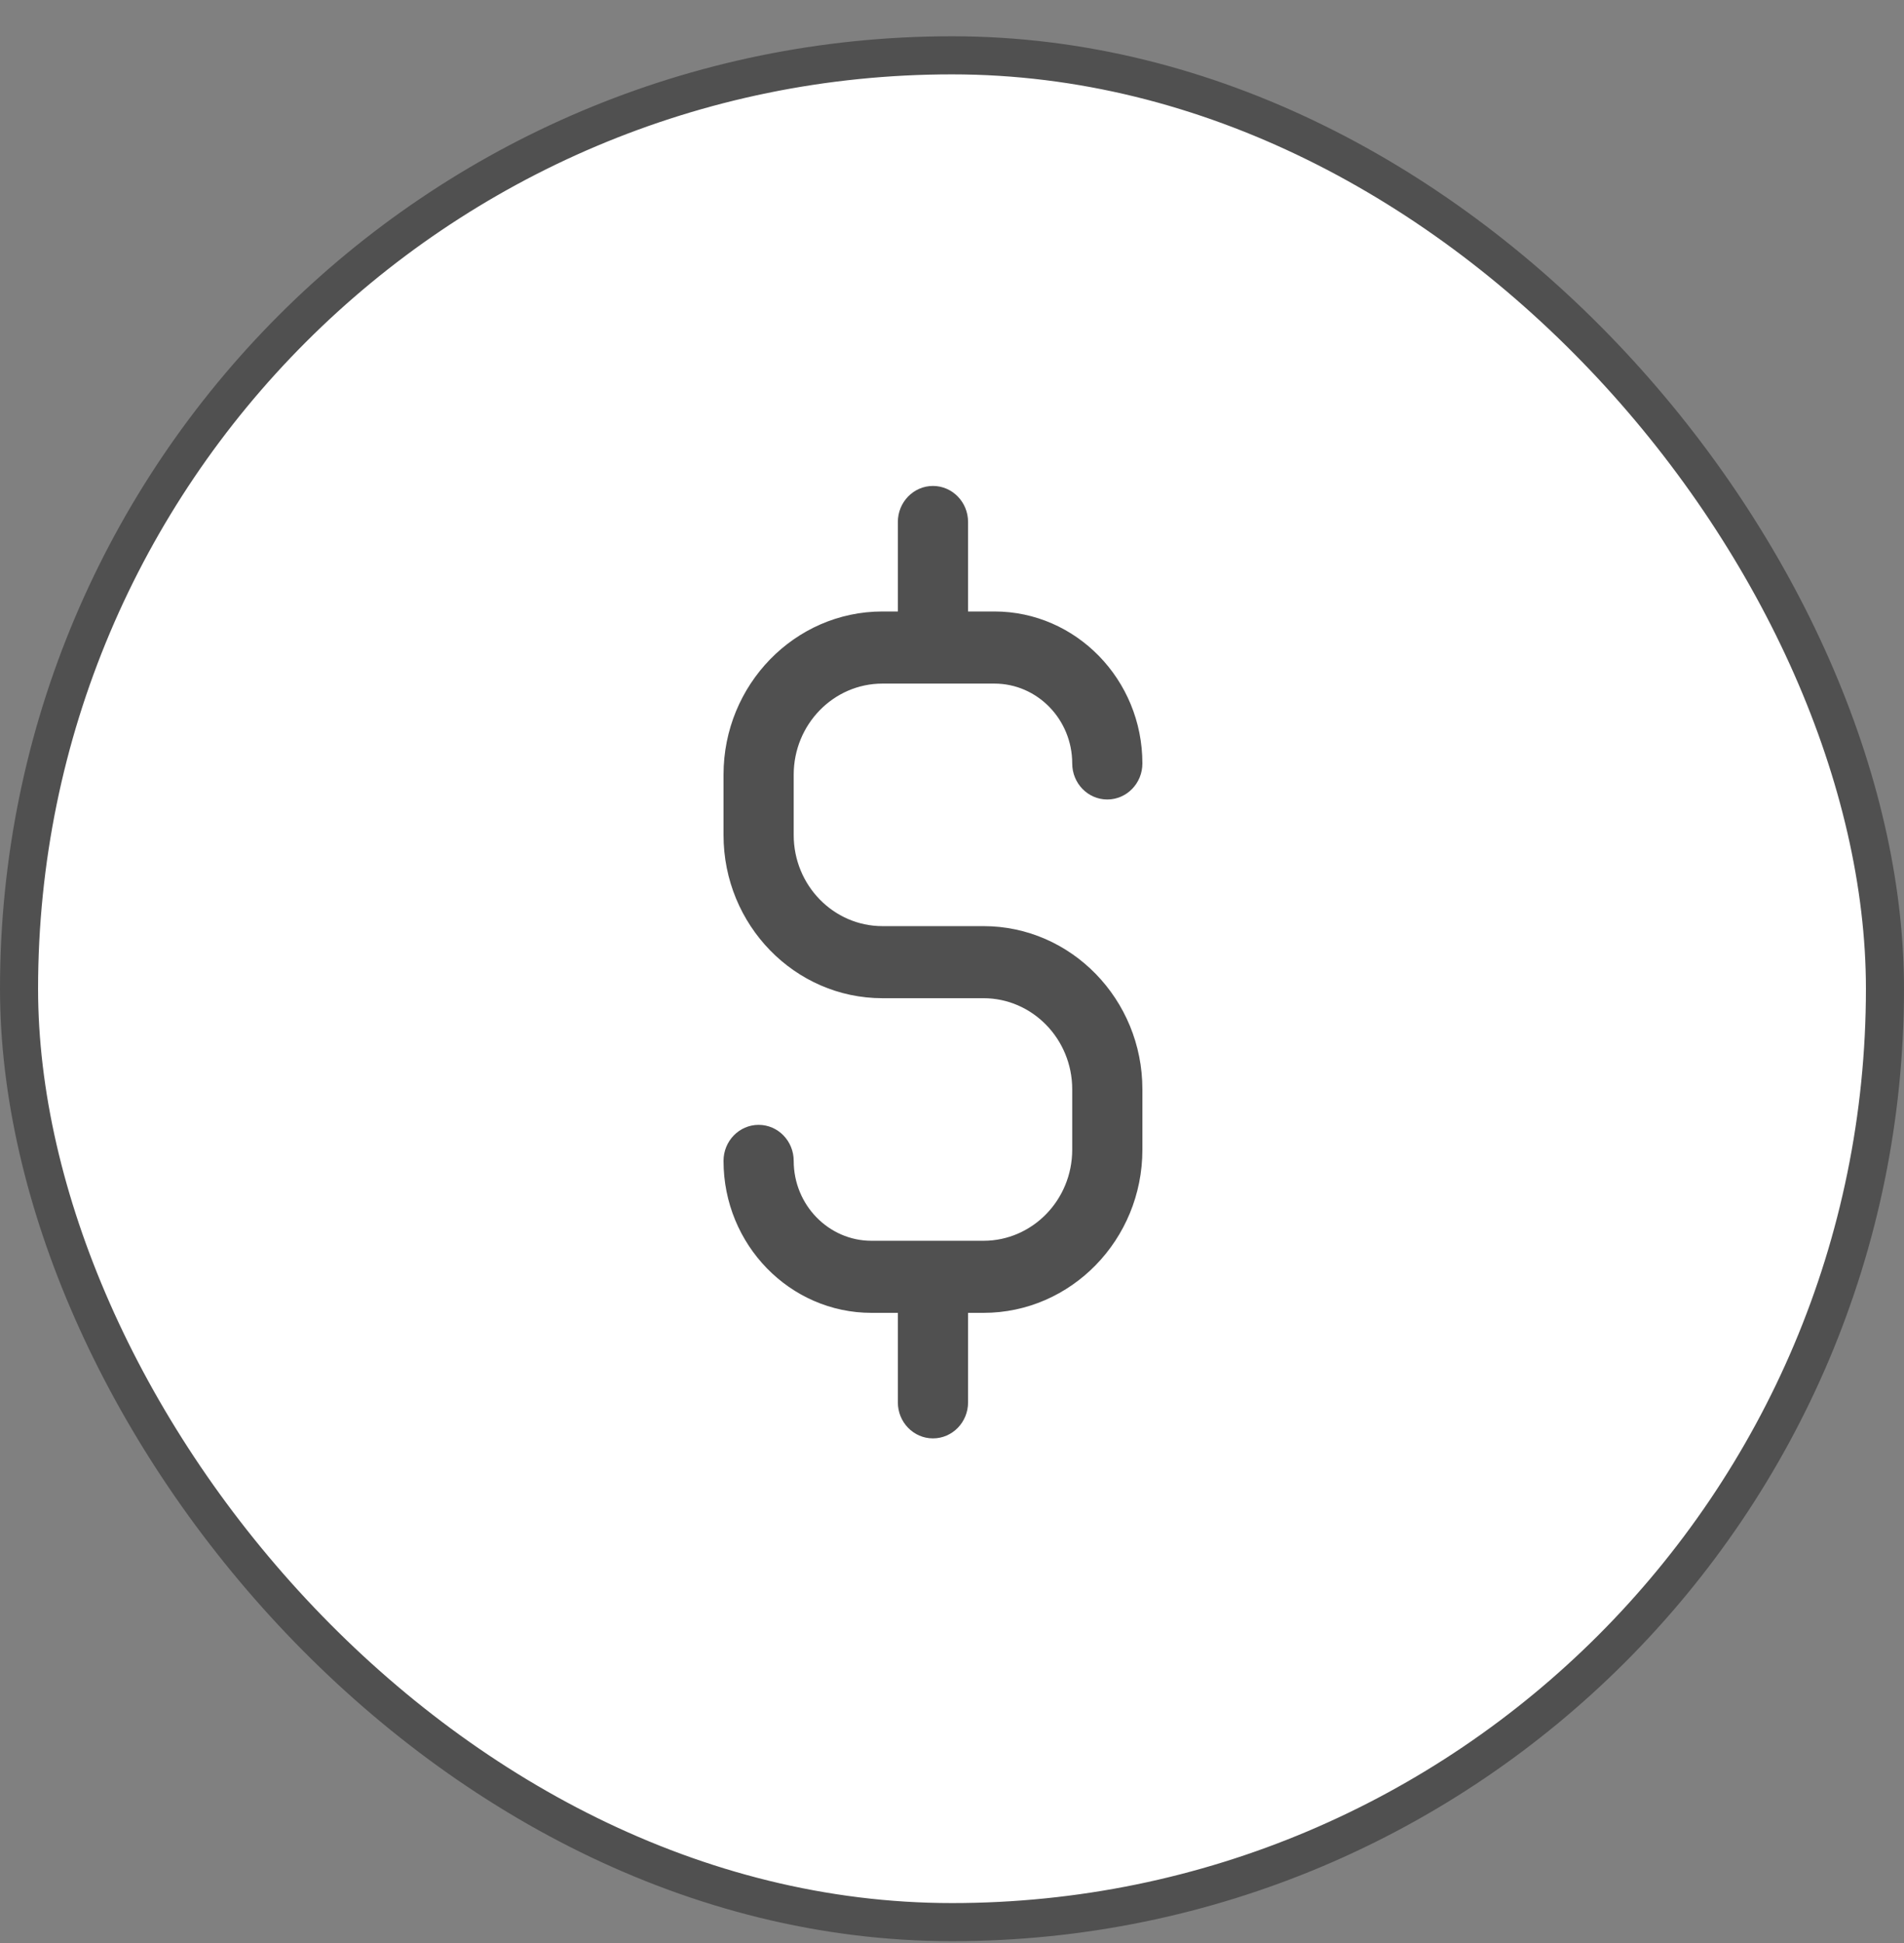
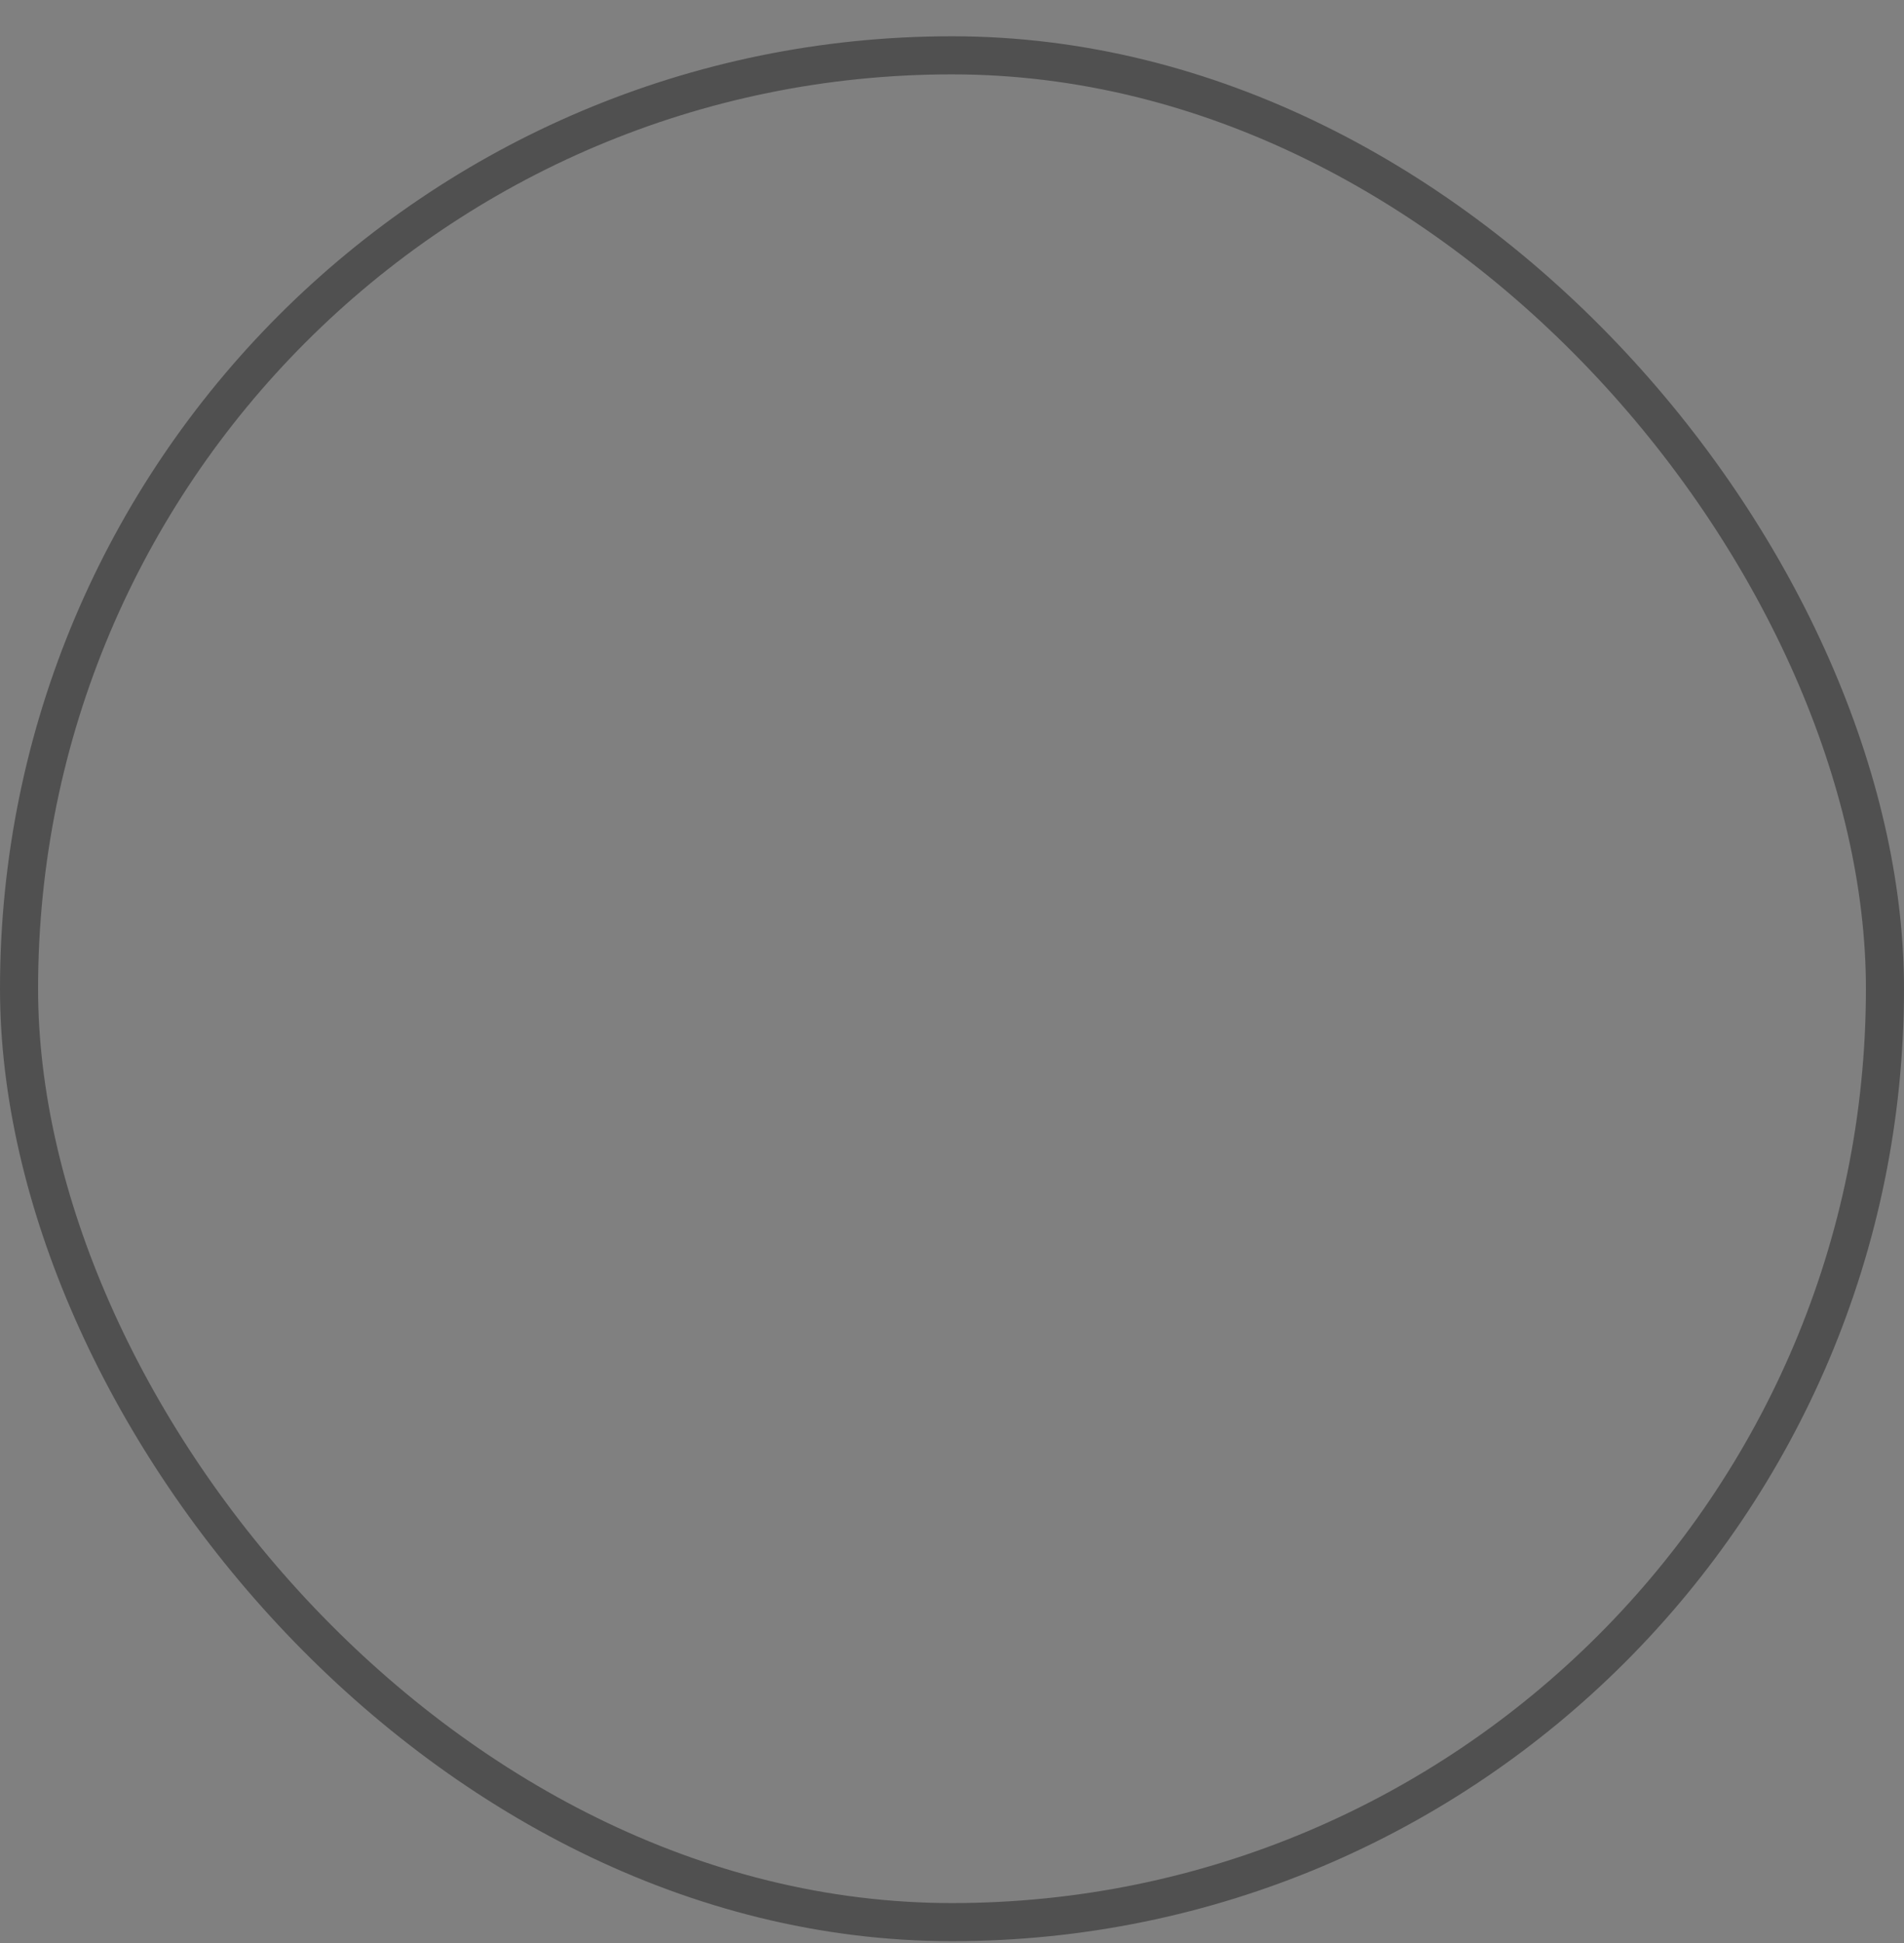
<svg xmlns="http://www.w3.org/2000/svg" width="50" height="51" viewBox="0 0 50 51" fill="none">
  <rect x="0" y="0" width="50" height="51" fill="#808080" stroke="none" />
-   <rect x="0.5" y="1.452" width="49" height="49" rx="24.5" fill="white" />
  <rect x="0.5" y="1.452" width="49" height="49" rx="24.5" stroke="#505050" />
-   <path d="M25.827 24.309H24.825H24.175H23.173C21.888 24.309 20.843 23.237 20.843 21.919V20.334C20.843 19.015 21.888 17.943 23.173 17.943H26.114C27.24 17.943 28.157 18.883 28.157 20.039C28.157 20.562 28.569 20.985 29.078 20.985C29.587 20.985 30 20.562 30 20.039C30 17.84 28.257 16.05 26.114 16.05H25.422V13.701C25.422 13.179 25.009 12.755 24.5 12.755C23.991 12.755 23.578 13.179 23.578 13.701V16.05H23.173C20.872 16.05 19 17.972 19 20.334V21.919C19 24.28 20.872 26.201 23.173 26.201H24.175H24.825H25.827C27.112 26.201 28.157 27.274 28.157 28.592V30.177C28.157 31.496 27.112 32.568 25.827 32.568H22.886C21.76 32.568 20.843 31.628 20.843 30.471C20.843 29.949 20.431 29.525 19.922 29.525C19.413 29.525 19 29.949 19 30.471C19 32.671 20.743 34.46 22.886 34.46H23.578V36.809C23.578 37.332 23.991 37.755 24.5 37.755C25.009 37.755 25.422 37.332 25.422 36.809V34.46H25.827C28.128 34.46 30 32.539 30 30.177V28.592C30 26.231 28.128 24.309 25.827 24.309Z" fill="#505050" />
</svg>